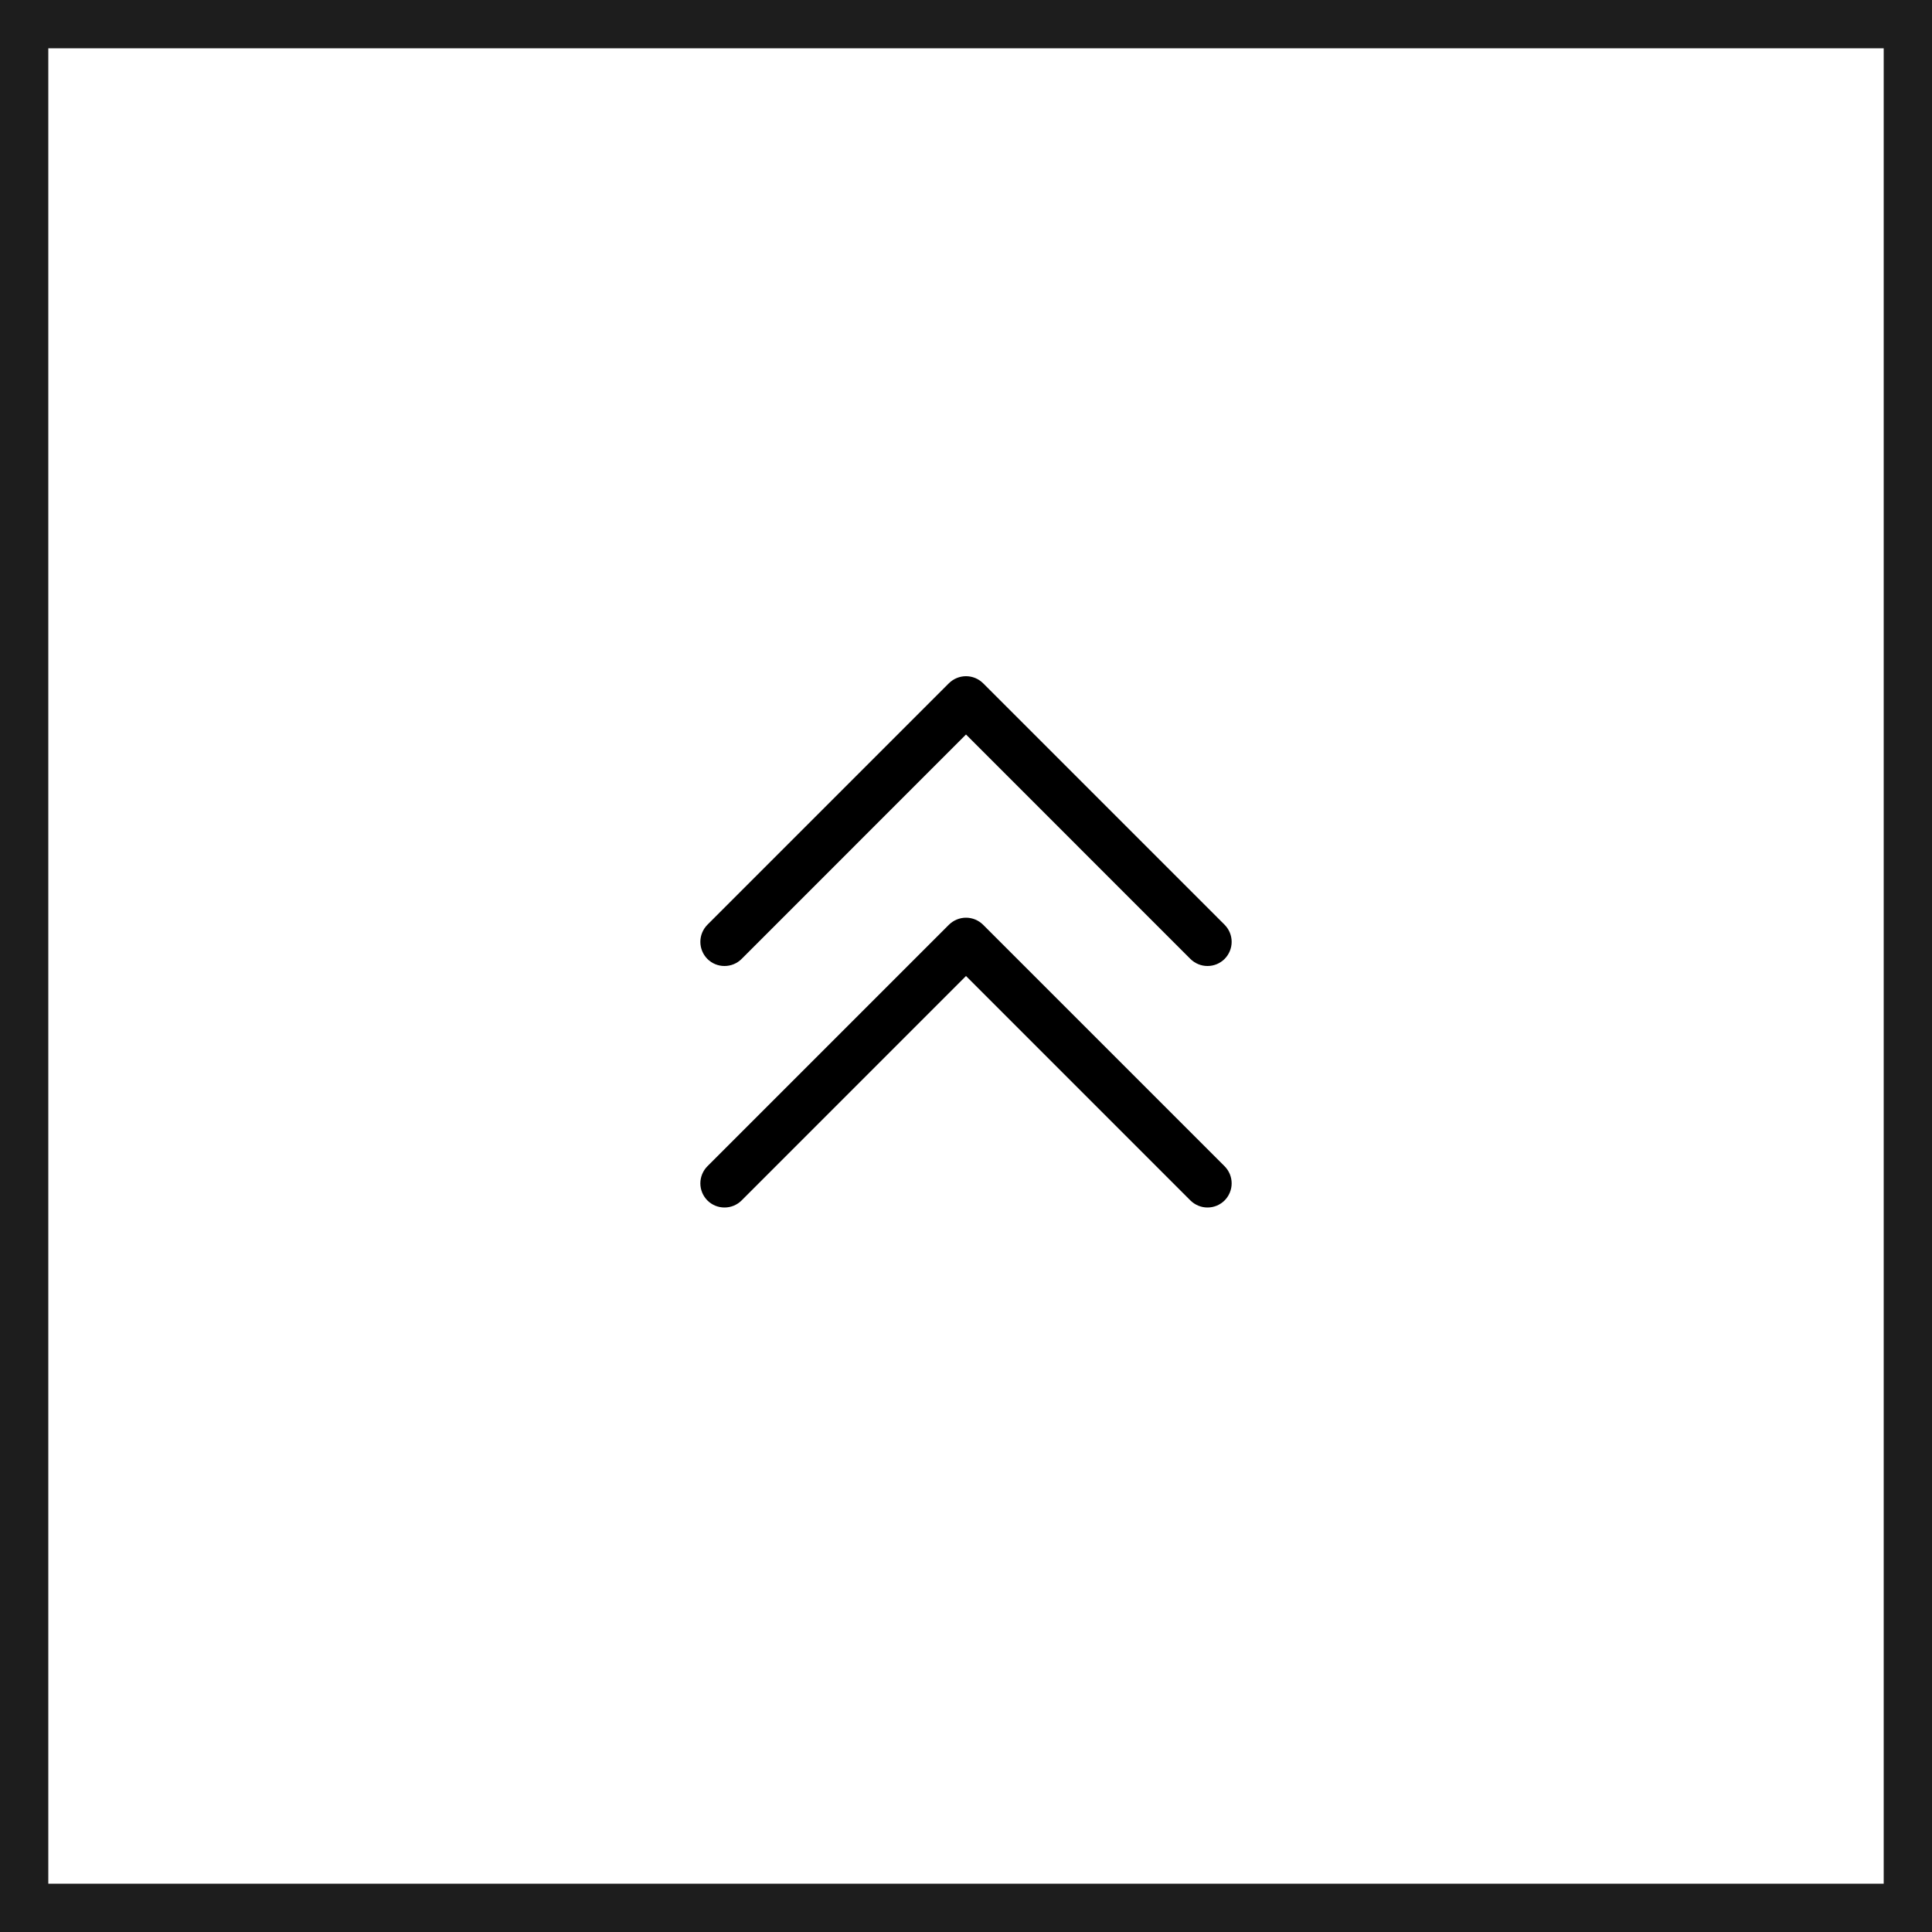
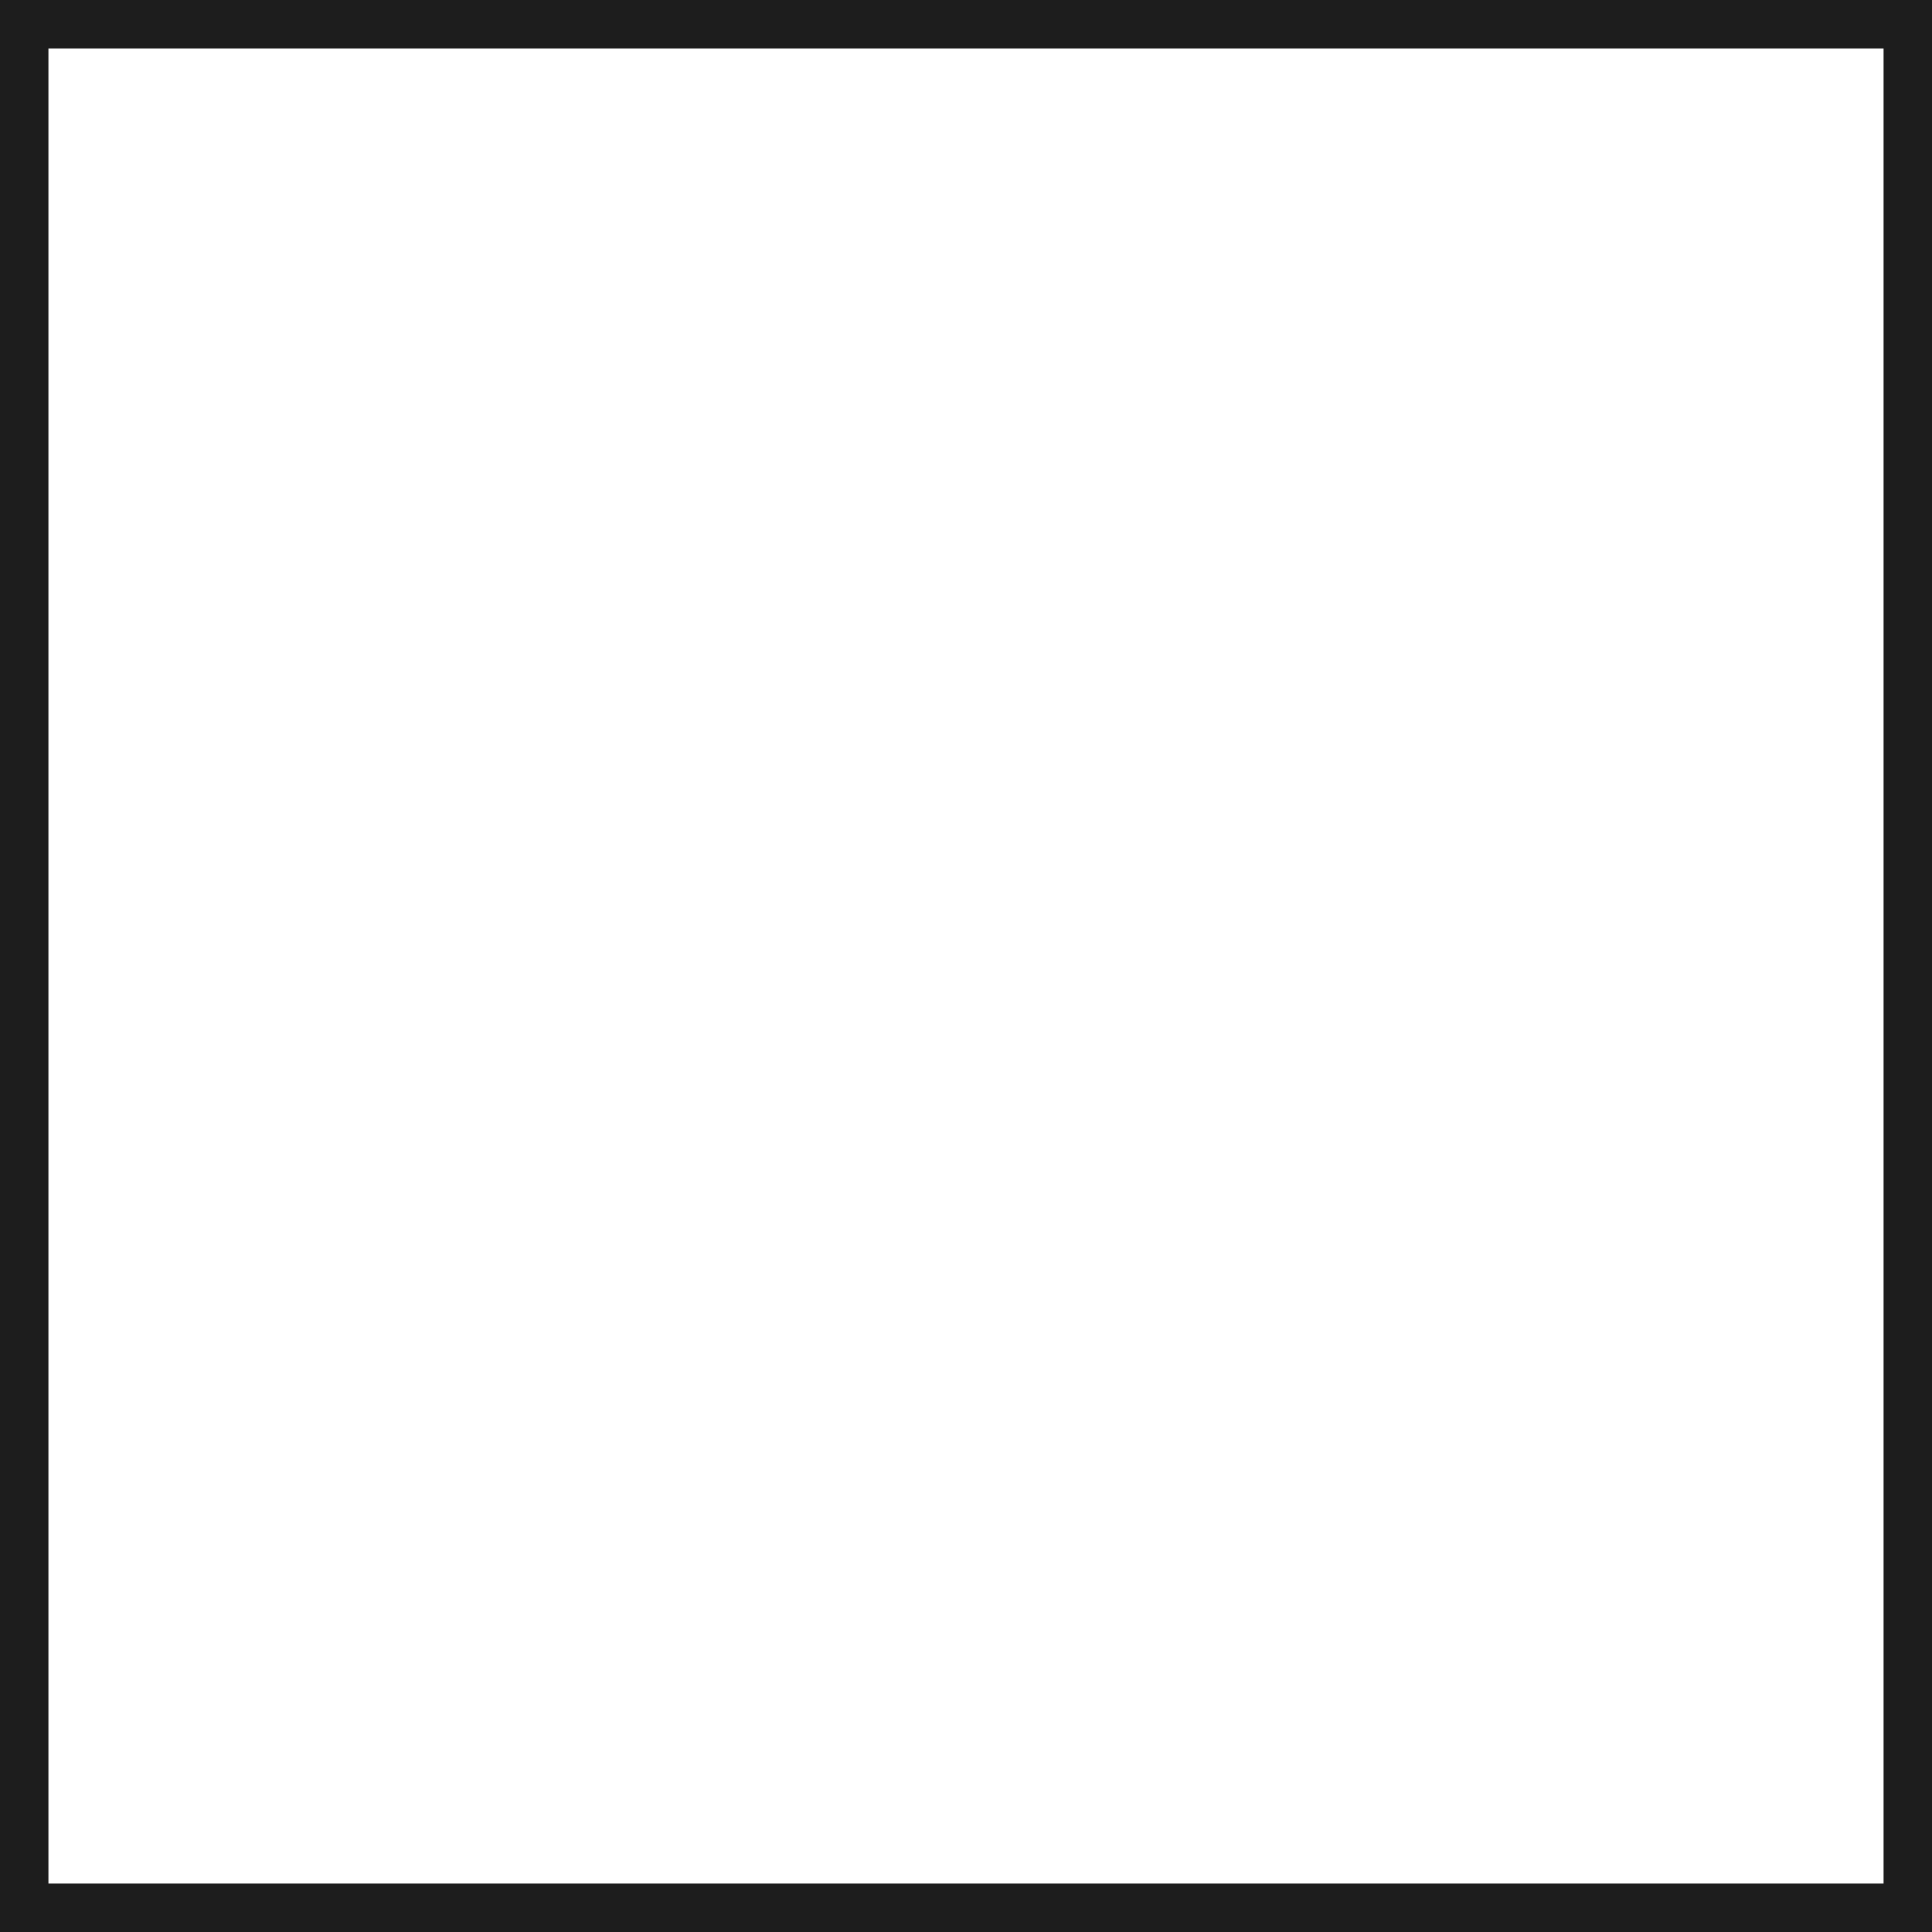
<svg xmlns="http://www.w3.org/2000/svg" width="40" height="40" viewBox="0 0 40 40" fill="none">
  <rect x="0" y="0" width="40" height="40" fill="#808080" stroke="none" />
  <rect x="0.5" y="0.5" width="39" height="39" fill="white" />
  <rect x="0.5" y="0.5" width="39" height="39" stroke="#1D1D1D" />
-   <path d="M25.354 24.146C25.4 24.193 25.437 24.248 25.462 24.308C25.487 24.369 25.5 24.434 25.5 24.5C25.5 24.566 25.487 24.631 25.462 24.691C25.437 24.752 25.4 24.807 25.354 24.854C25.307 24.9 25.252 24.937 25.192 24.962C25.131 24.987 25.066 25 25 25C24.934 25 24.869 24.987 24.809 24.962C24.748 24.937 24.693 24.9 24.646 24.854L20 20.207L15.354 24.854C15.26 24.948 15.133 25 15 25C14.867 25 14.74 24.948 14.646 24.854C14.553 24.76 14.5 24.633 14.5 24.5C14.5 24.367 14.553 24.24 14.646 24.146L19.646 19.146C19.693 19.1 19.748 19.063 19.809 19.038C19.869 19.013 19.934 19 20 19C20.066 19 20.131 19.013 20.192 19.038C20.252 19.063 20.307 19.1 20.354 19.146L25.354 24.146ZM15.354 19.854L20 15.207L24.646 19.854C24.693 19.9 24.748 19.937 24.809 19.962C24.869 19.987 24.934 20 25 20C25.066 20 25.131 19.987 25.192 19.962C25.252 19.937 25.307 19.9 25.354 19.854C25.4 19.807 25.437 19.752 25.462 19.691C25.487 19.631 25.5 19.566 25.5 19.5C25.5 19.434 25.487 19.369 25.462 19.308C25.437 19.248 25.4 19.193 25.354 19.146L20.354 14.146C20.307 14.1 20.252 14.063 20.192 14.038C20.131 14.013 20.066 14 20 14C19.934 14 19.869 14.013 19.809 14.038C19.748 14.063 19.693 14.1 19.646 14.146L14.646 19.146C14.553 19.24 14.5 19.367 14.5 19.5C14.5 19.633 14.553 19.76 14.646 19.854C14.74 19.948 14.867 20 15 20C15.133 20 15.26 19.948 15.354 19.854Z" fill="black" />
</svg>